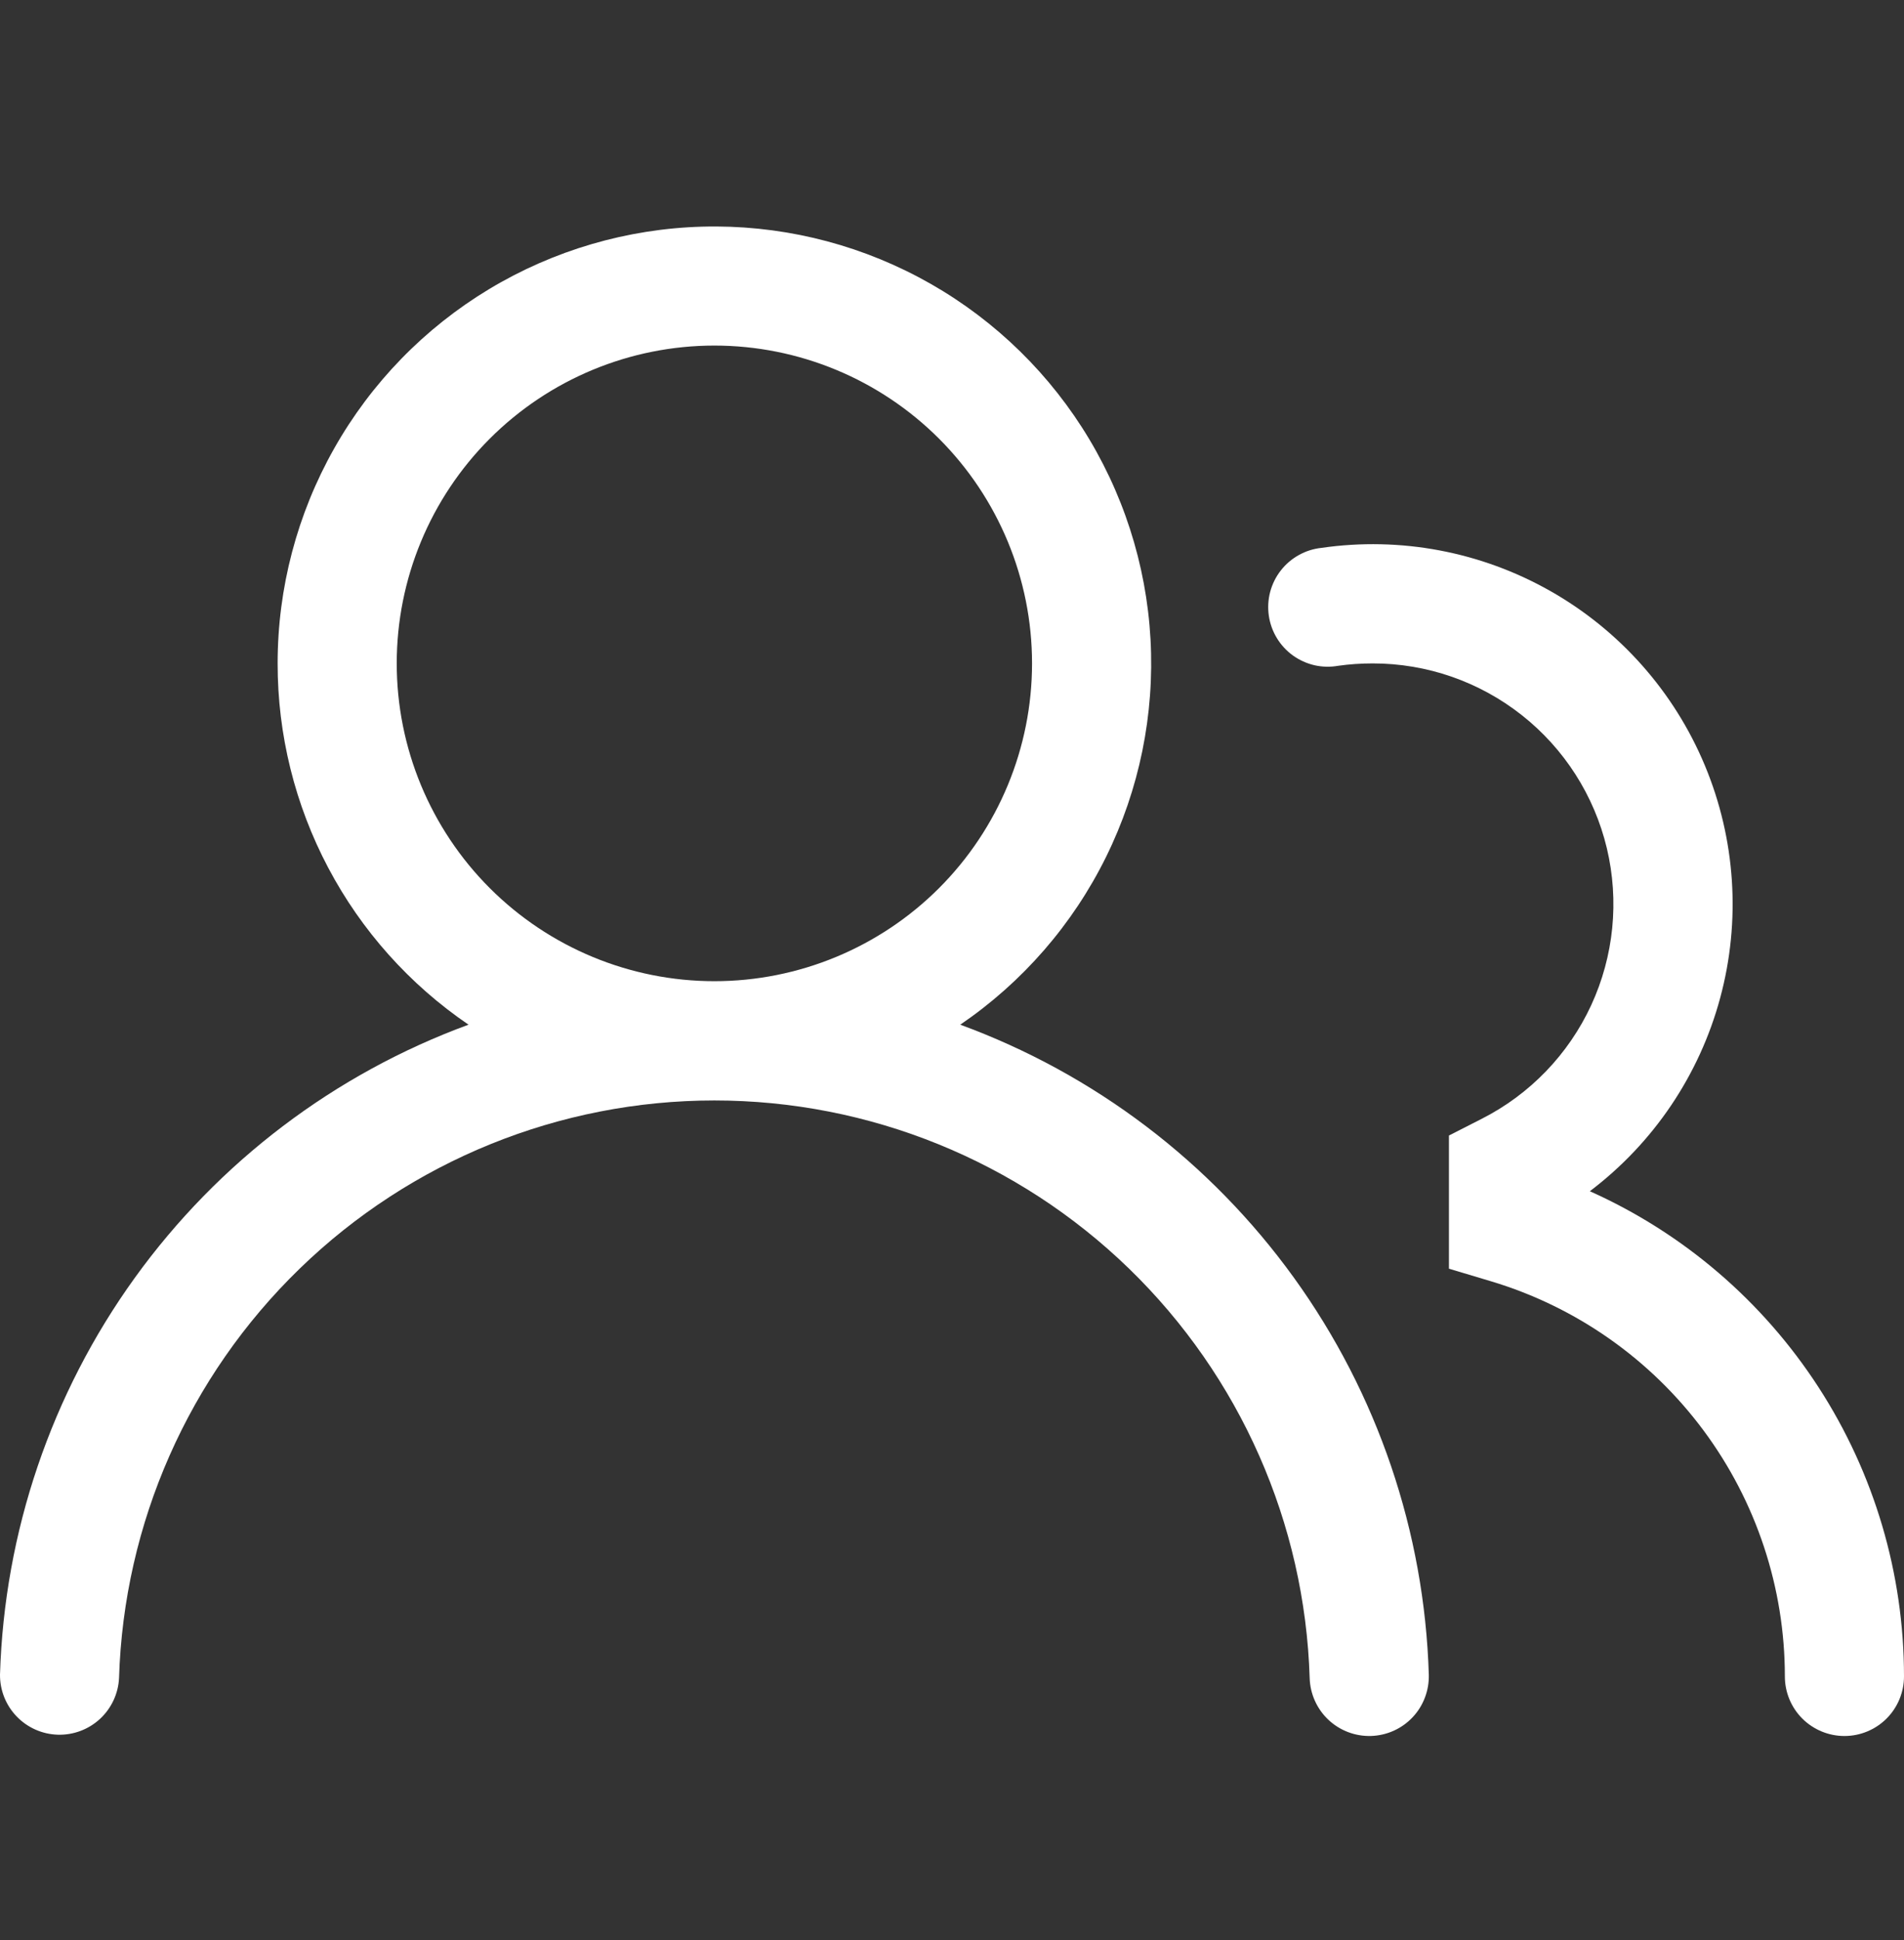
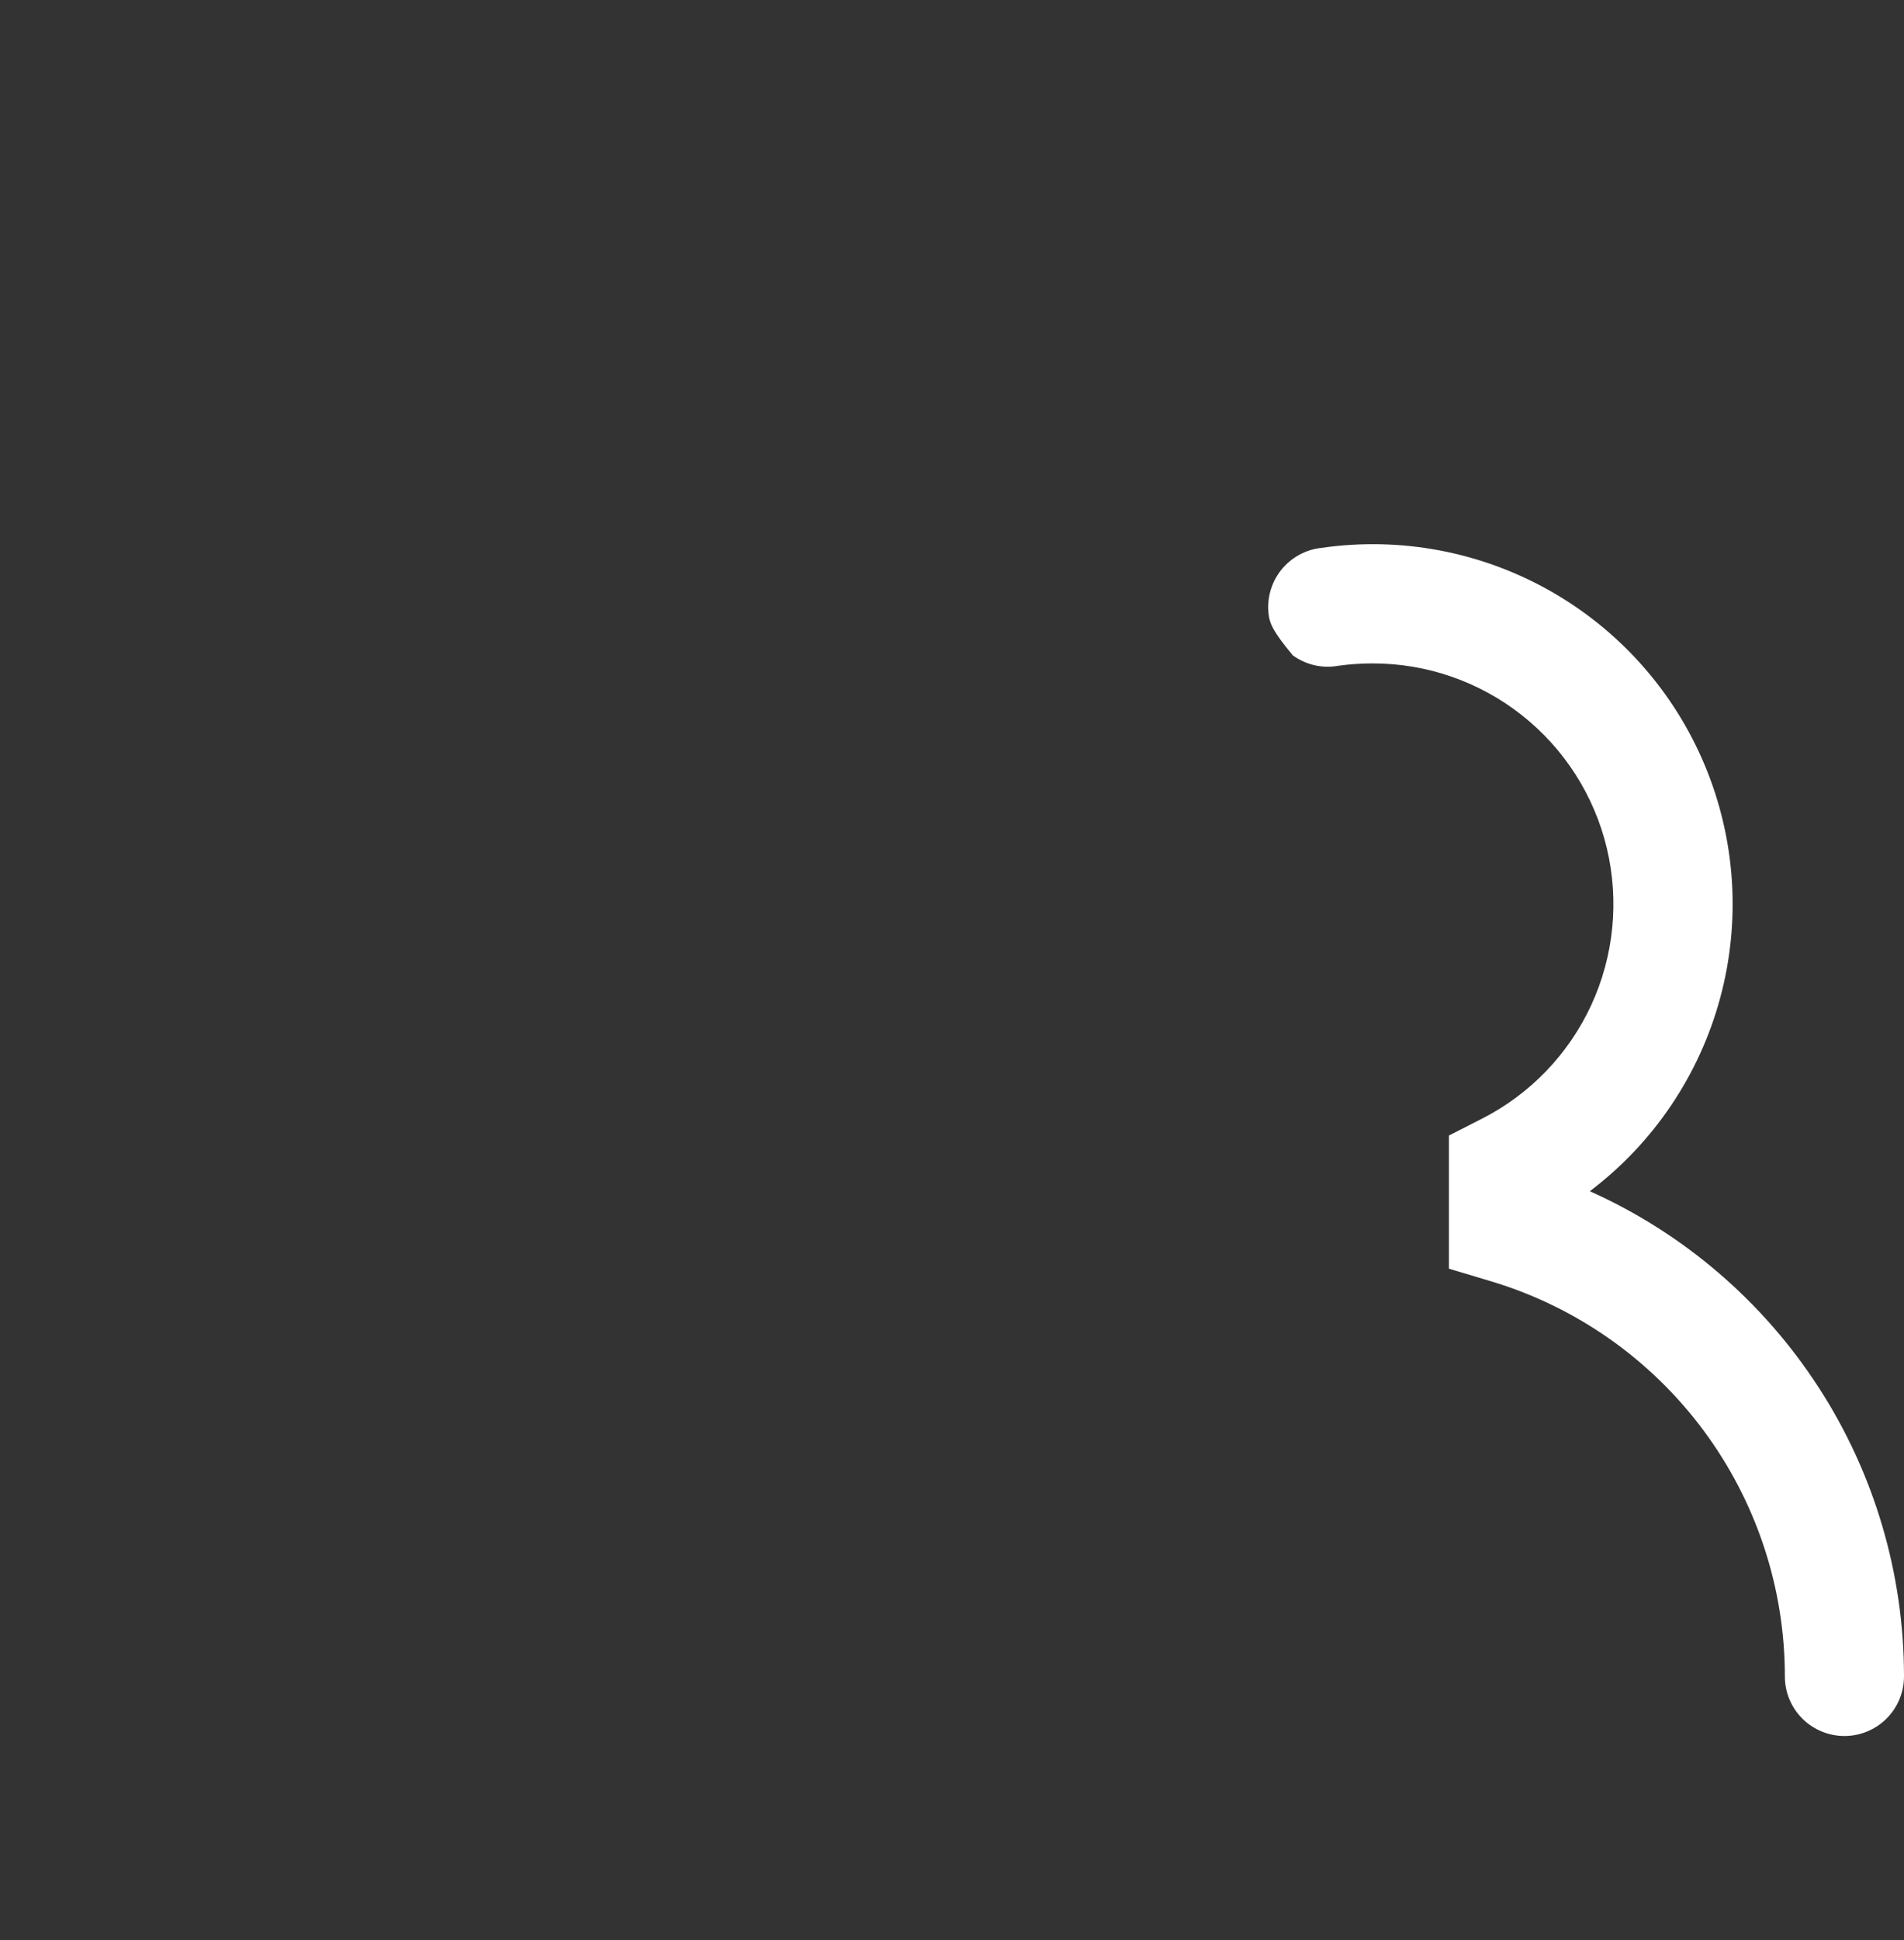
<svg xmlns="http://www.w3.org/2000/svg" width="54" height="55" viewBox="0 0 54 55" fill="none">
  <rect x="0" y="0" width="54" height="55" fill="#333333" stroke="none" />
-   <path fill-rule="evenodd" clip-rule="evenodd" d="M7.874 18.805C7.874 16.67 8.427 14.571 9.478 12.712C10.528 10.853 12.042 9.298 13.871 8.196C15.7 7.095 17.783 6.485 19.918 6.425C22.052 6.366 24.166 6.86 26.053 7.858C27.941 8.857 29.538 10.326 30.691 12.124C31.843 13.922 32.511 15.987 32.63 18.119C32.748 20.251 32.314 22.377 31.369 24.292C30.424 26.207 28.999 27.845 27.234 29.047C31.035 30.441 34.332 32.94 36.7 36.223C39.068 39.507 40.399 43.424 40.523 47.47C40.529 47.692 40.492 47.913 40.413 48.12C40.335 48.328 40.216 48.518 40.064 48.679C39.757 49.006 39.332 49.196 38.884 49.21C38.436 49.223 38.001 49.058 37.675 48.751C37.349 48.444 37.158 48.019 37.144 47.571C37.01 43.183 35.172 39.019 32.021 35.962C28.869 32.905 24.651 31.195 20.26 31.195C15.87 31.195 11.651 32.905 8.5 35.962C5.348 39.019 3.51 43.183 3.376 47.571C3.354 48.012 3.159 48.427 2.835 48.727C2.51 49.026 2.081 49.187 1.64 49.174C1.198 49.161 0.779 48.975 0.473 48.657C0.166 48.339 -0.003 47.914 4.89366e-05 47.472C0.123 43.425 1.454 39.508 3.822 36.224C6.191 32.941 9.487 30.441 13.288 29.047C11.619 27.911 10.252 26.384 9.309 24.599C8.365 22.814 7.872 20.825 7.874 18.805ZM20.261 9.796C17.872 9.796 15.581 10.746 13.891 12.435C12.201 14.125 11.252 16.416 11.252 18.805C11.252 21.195 12.201 23.486 13.891 25.176C15.581 26.865 17.872 27.814 20.261 27.814C22.651 27.814 24.942 26.865 26.632 25.176C28.321 23.486 29.27 21.195 29.27 18.805C29.27 16.416 28.321 14.125 26.632 12.435C24.942 10.746 22.651 9.796 20.261 9.796Z" fill="white" />
-   <path d="M38.932 18.806C38.599 18.806 38.275 18.828 37.955 18.873C37.731 18.913 37.502 18.908 37.281 18.858C37.06 18.807 36.851 18.712 36.667 18.58C36.484 18.447 36.328 18.278 36.211 18.084C36.094 17.89 36.017 17.674 35.985 17.45C35.953 17.225 35.966 16.996 36.024 16.777C36.083 16.558 36.184 16.352 36.324 16.173C36.463 15.994 36.637 15.845 36.835 15.735C37.033 15.624 37.252 15.555 37.477 15.531C39.717 15.207 42.001 15.637 43.97 16.754C45.939 17.87 47.481 19.61 48.352 21.698C49.224 23.787 49.377 26.106 48.786 28.291C48.196 30.476 46.895 32.403 45.09 33.768C47.744 34.956 49.997 36.887 51.578 39.328C53.159 41.768 54 44.614 54 47.522C54 47.97 53.822 48.4 53.505 48.717C53.188 49.033 52.759 49.211 52.311 49.211C51.863 49.211 51.433 49.033 51.116 48.717C50.799 48.4 50.621 47.97 50.621 47.522C50.621 45.009 49.811 42.563 48.312 40.546C46.813 38.529 44.704 37.048 42.297 36.324L41.094 35.964V32.189L42.018 31.718C43.387 31.025 44.482 29.89 45.127 28.498C45.771 27.105 45.928 25.536 45.572 24.044C45.215 22.552 44.366 21.223 43.161 20.273C41.956 19.322 40.467 18.805 38.932 18.806Z" fill="white" />
+   <path d="M38.932 18.806C38.599 18.806 38.275 18.828 37.955 18.873C37.731 18.913 37.502 18.908 37.281 18.858C37.06 18.807 36.851 18.712 36.667 18.58C36.094 17.89 36.017 17.674 35.985 17.45C35.953 17.225 35.966 16.996 36.024 16.777C36.083 16.558 36.184 16.352 36.324 16.173C36.463 15.994 36.637 15.845 36.835 15.735C37.033 15.624 37.252 15.555 37.477 15.531C39.717 15.207 42.001 15.637 43.97 16.754C45.939 17.87 47.481 19.61 48.352 21.698C49.224 23.787 49.377 26.106 48.786 28.291C48.196 30.476 46.895 32.403 45.09 33.768C47.744 34.956 49.997 36.887 51.578 39.328C53.159 41.768 54 44.614 54 47.522C54 47.97 53.822 48.4 53.505 48.717C53.188 49.033 52.759 49.211 52.311 49.211C51.863 49.211 51.433 49.033 51.116 48.717C50.799 48.4 50.621 47.97 50.621 47.522C50.621 45.009 49.811 42.563 48.312 40.546C46.813 38.529 44.704 37.048 42.297 36.324L41.094 35.964V32.189L42.018 31.718C43.387 31.025 44.482 29.89 45.127 28.498C45.771 27.105 45.928 25.536 45.572 24.044C45.215 22.552 44.366 21.223 43.161 20.273C41.956 19.322 40.467 18.805 38.932 18.806Z" fill="white" />
</svg>